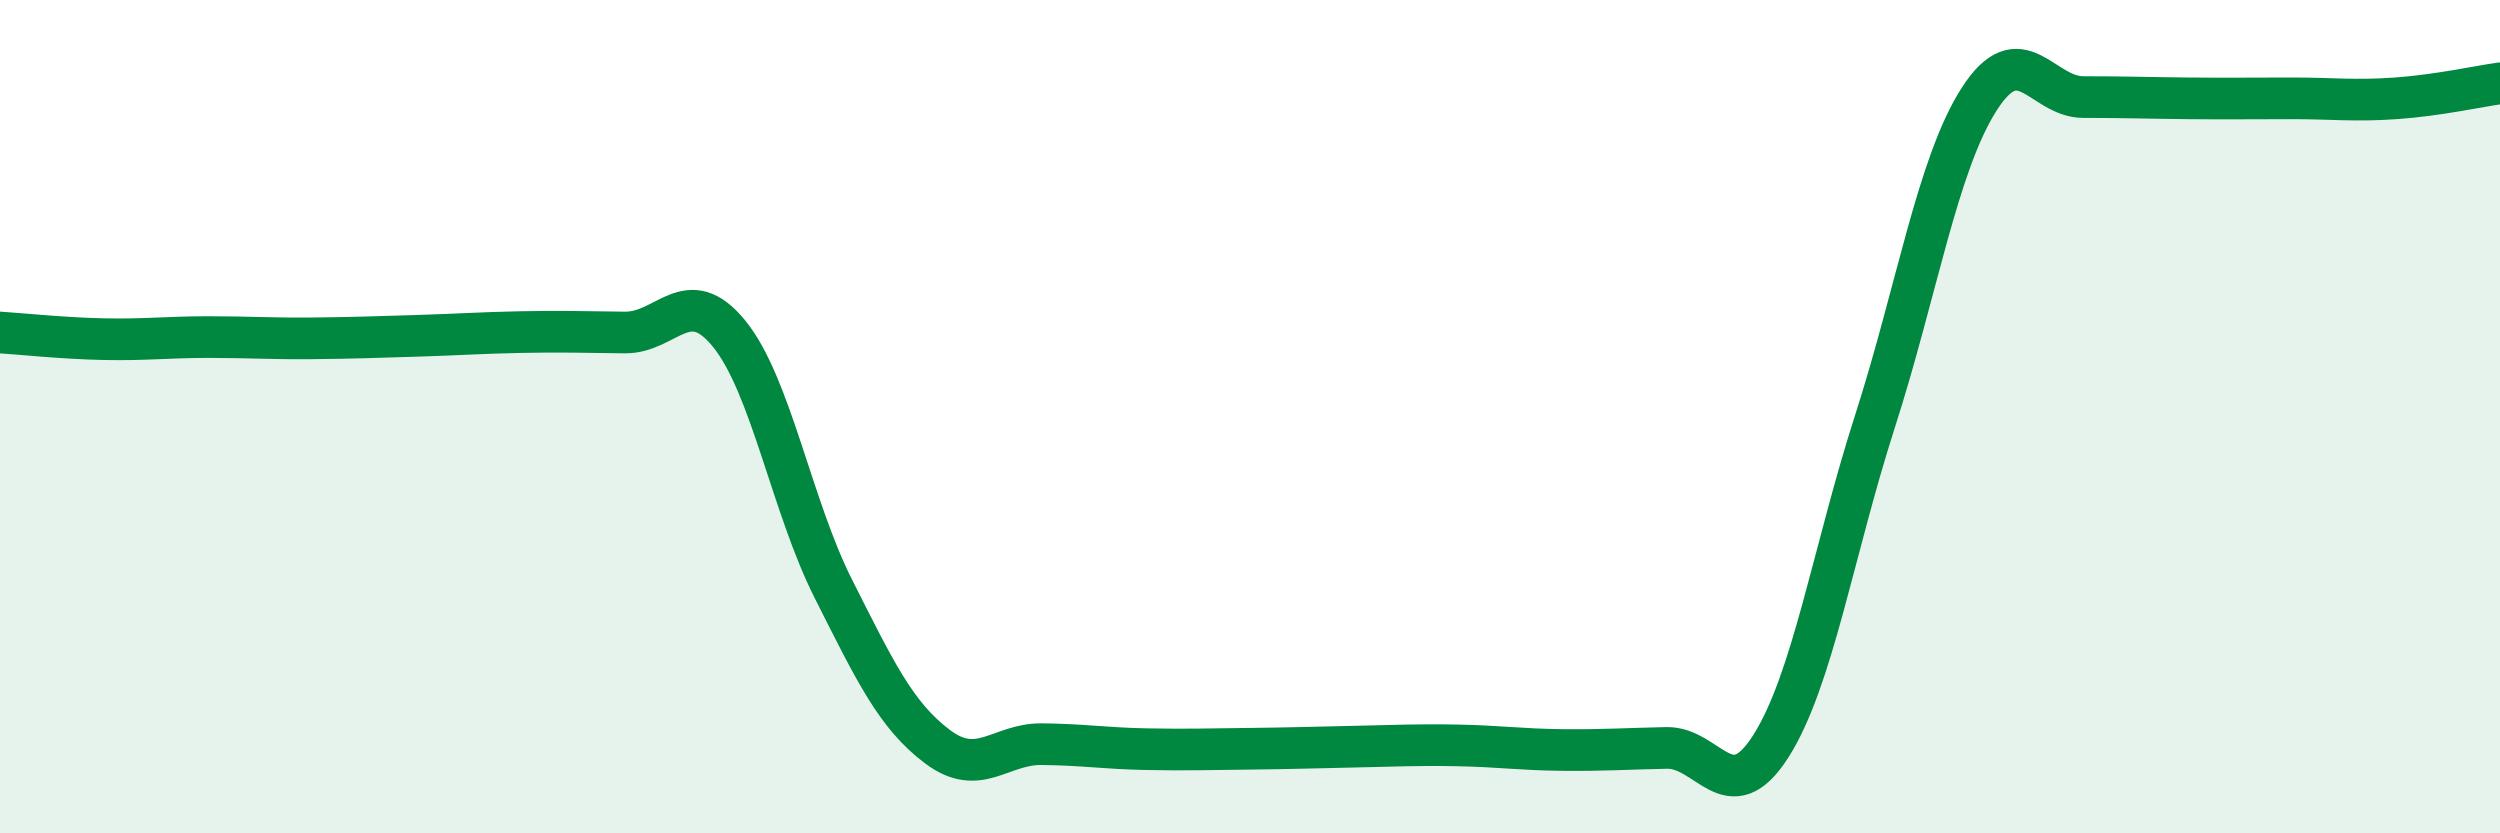
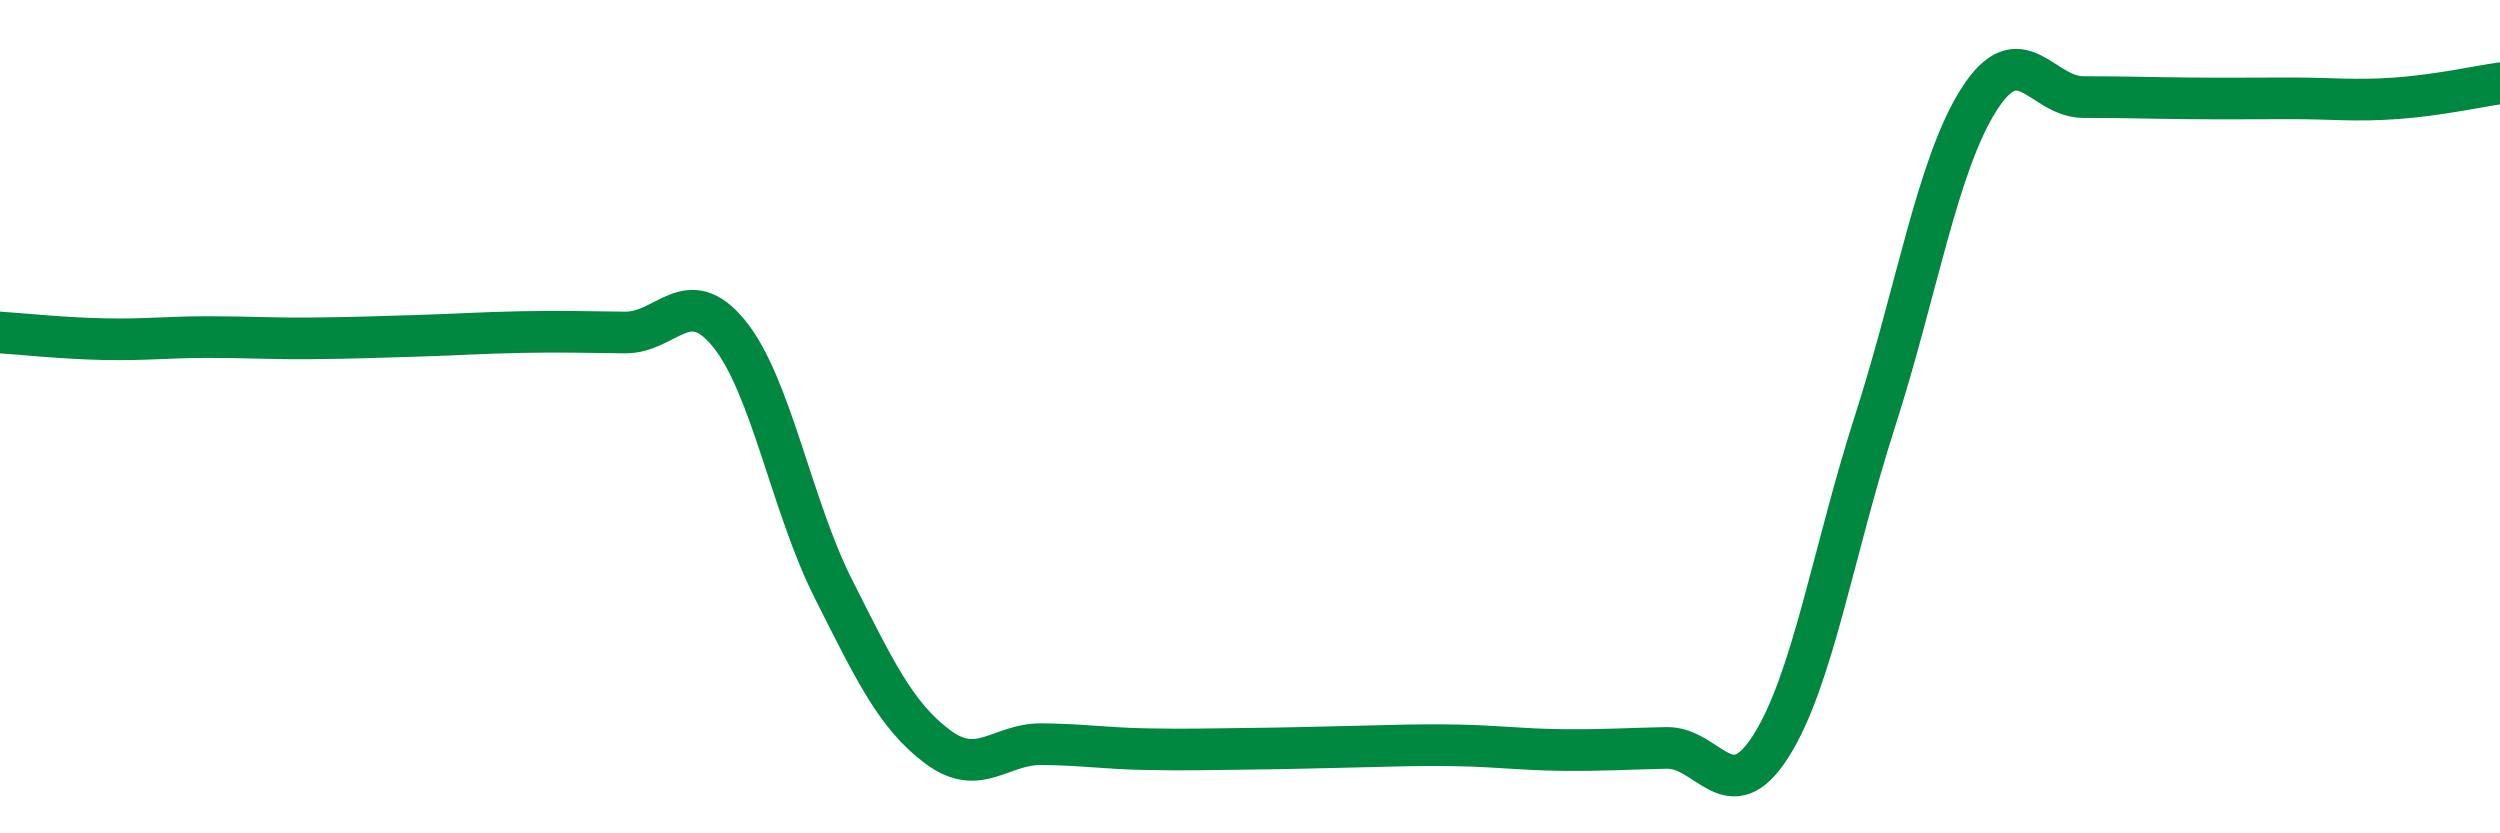
<svg xmlns="http://www.w3.org/2000/svg" width="60" height="20" viewBox="0 0 60 20">
-   <path d="M 0,7.98 C 0.5,8.01 1.5,8.12 2.5,8.14 C 3.5,8.16 4,8.09 5,8.09 C 6,8.09 6.5,8.13 7.5,8.12 C 8.5,8.11 9,8.09 10,8.06 C 11,8.03 11.5,7.99 12.5,7.97 C 13.5,7.95 14,7.97 15,7.98 C 16,7.99 16.5,6.78 17.5,8.01 C 18.5,9.24 19,12.15 20,14.13 C 21,16.11 21.5,17.17 22.5,17.92 C 23.5,18.67 24,17.85 25,17.86 C 26,17.87 26.5,17.96 27.5,17.98 C 28.5,18 29,17.98 30,17.97 C 31,17.96 31.5,17.94 32.5,17.92 C 33.5,17.9 34,17.87 35,17.89 C 36,17.91 36.5,17.99 37.5,18 C 38.5,18.01 39,17.97 40,17.95 C 41,17.93 41.5,19.48 42.5,17.91 C 43.5,16.34 44,13.22 45,10.11 C 46,7 46.5,3.94 47.5,2.38 C 48.5,0.82 49,2.33 50,2.33 C 51,2.33 51.5,2.35 52.5,2.36 C 53.5,2.37 54,2.36 55,2.36 C 56,2.36 56.5,2.43 57.5,2.36 C 58.5,2.29 59.5,2.07 60,2L60 20L0 20Z" fill="#008740" opacity="0.1" stroke-linecap="round" stroke-linejoin="round" />
  <path d="M 0,7.98 C 0.5,8.01 1.5,8.12 2.5,8.14 C 3.5,8.16 4,8.09 5,8.09 C 6,8.09 6.5,8.13 7.5,8.12 C 8.5,8.11 9,8.09 10,8.06 C 11,8.03 11.5,7.99 12.5,7.97 C 13.5,7.95 14,7.97 15,7.98 C 16,7.99 16.5,6.78 17.5,8.01 C 18.5,9.24 19,12.15 20,14.13 C 21,16.11 21.5,17.17 22.5,17.92 C 23.5,18.67 24,17.85 25,17.86 C 26,17.87 26.5,17.96 27.5,17.98 C 28.5,18 29,17.98 30,17.97 C 31,17.96 31.5,17.94 32.5,17.92 C 33.5,17.9 34,17.87 35,17.89 C 36,17.91 36.5,17.99 37.5,18 C 38.5,18.01 39,17.97 40,17.95 C 41,17.93 41.5,19.48 42.5,17.91 C 43.5,16.34 44,13.22 45,10.11 C 46,7 46.5,3.94 47.5,2.38 C 48.5,0.82 49,2.33 50,2.33 C 51,2.33 51.5,2.35 52.5,2.36 C 53.5,2.37 54,2.36 55,2.36 C 56,2.36 56.5,2.43 57.5,2.36 C 58.5,2.29 59.5,2.07 60,2" stroke="#008740" stroke-width="1" fill="none" stroke-linecap="round" stroke-linejoin="round" />
</svg>